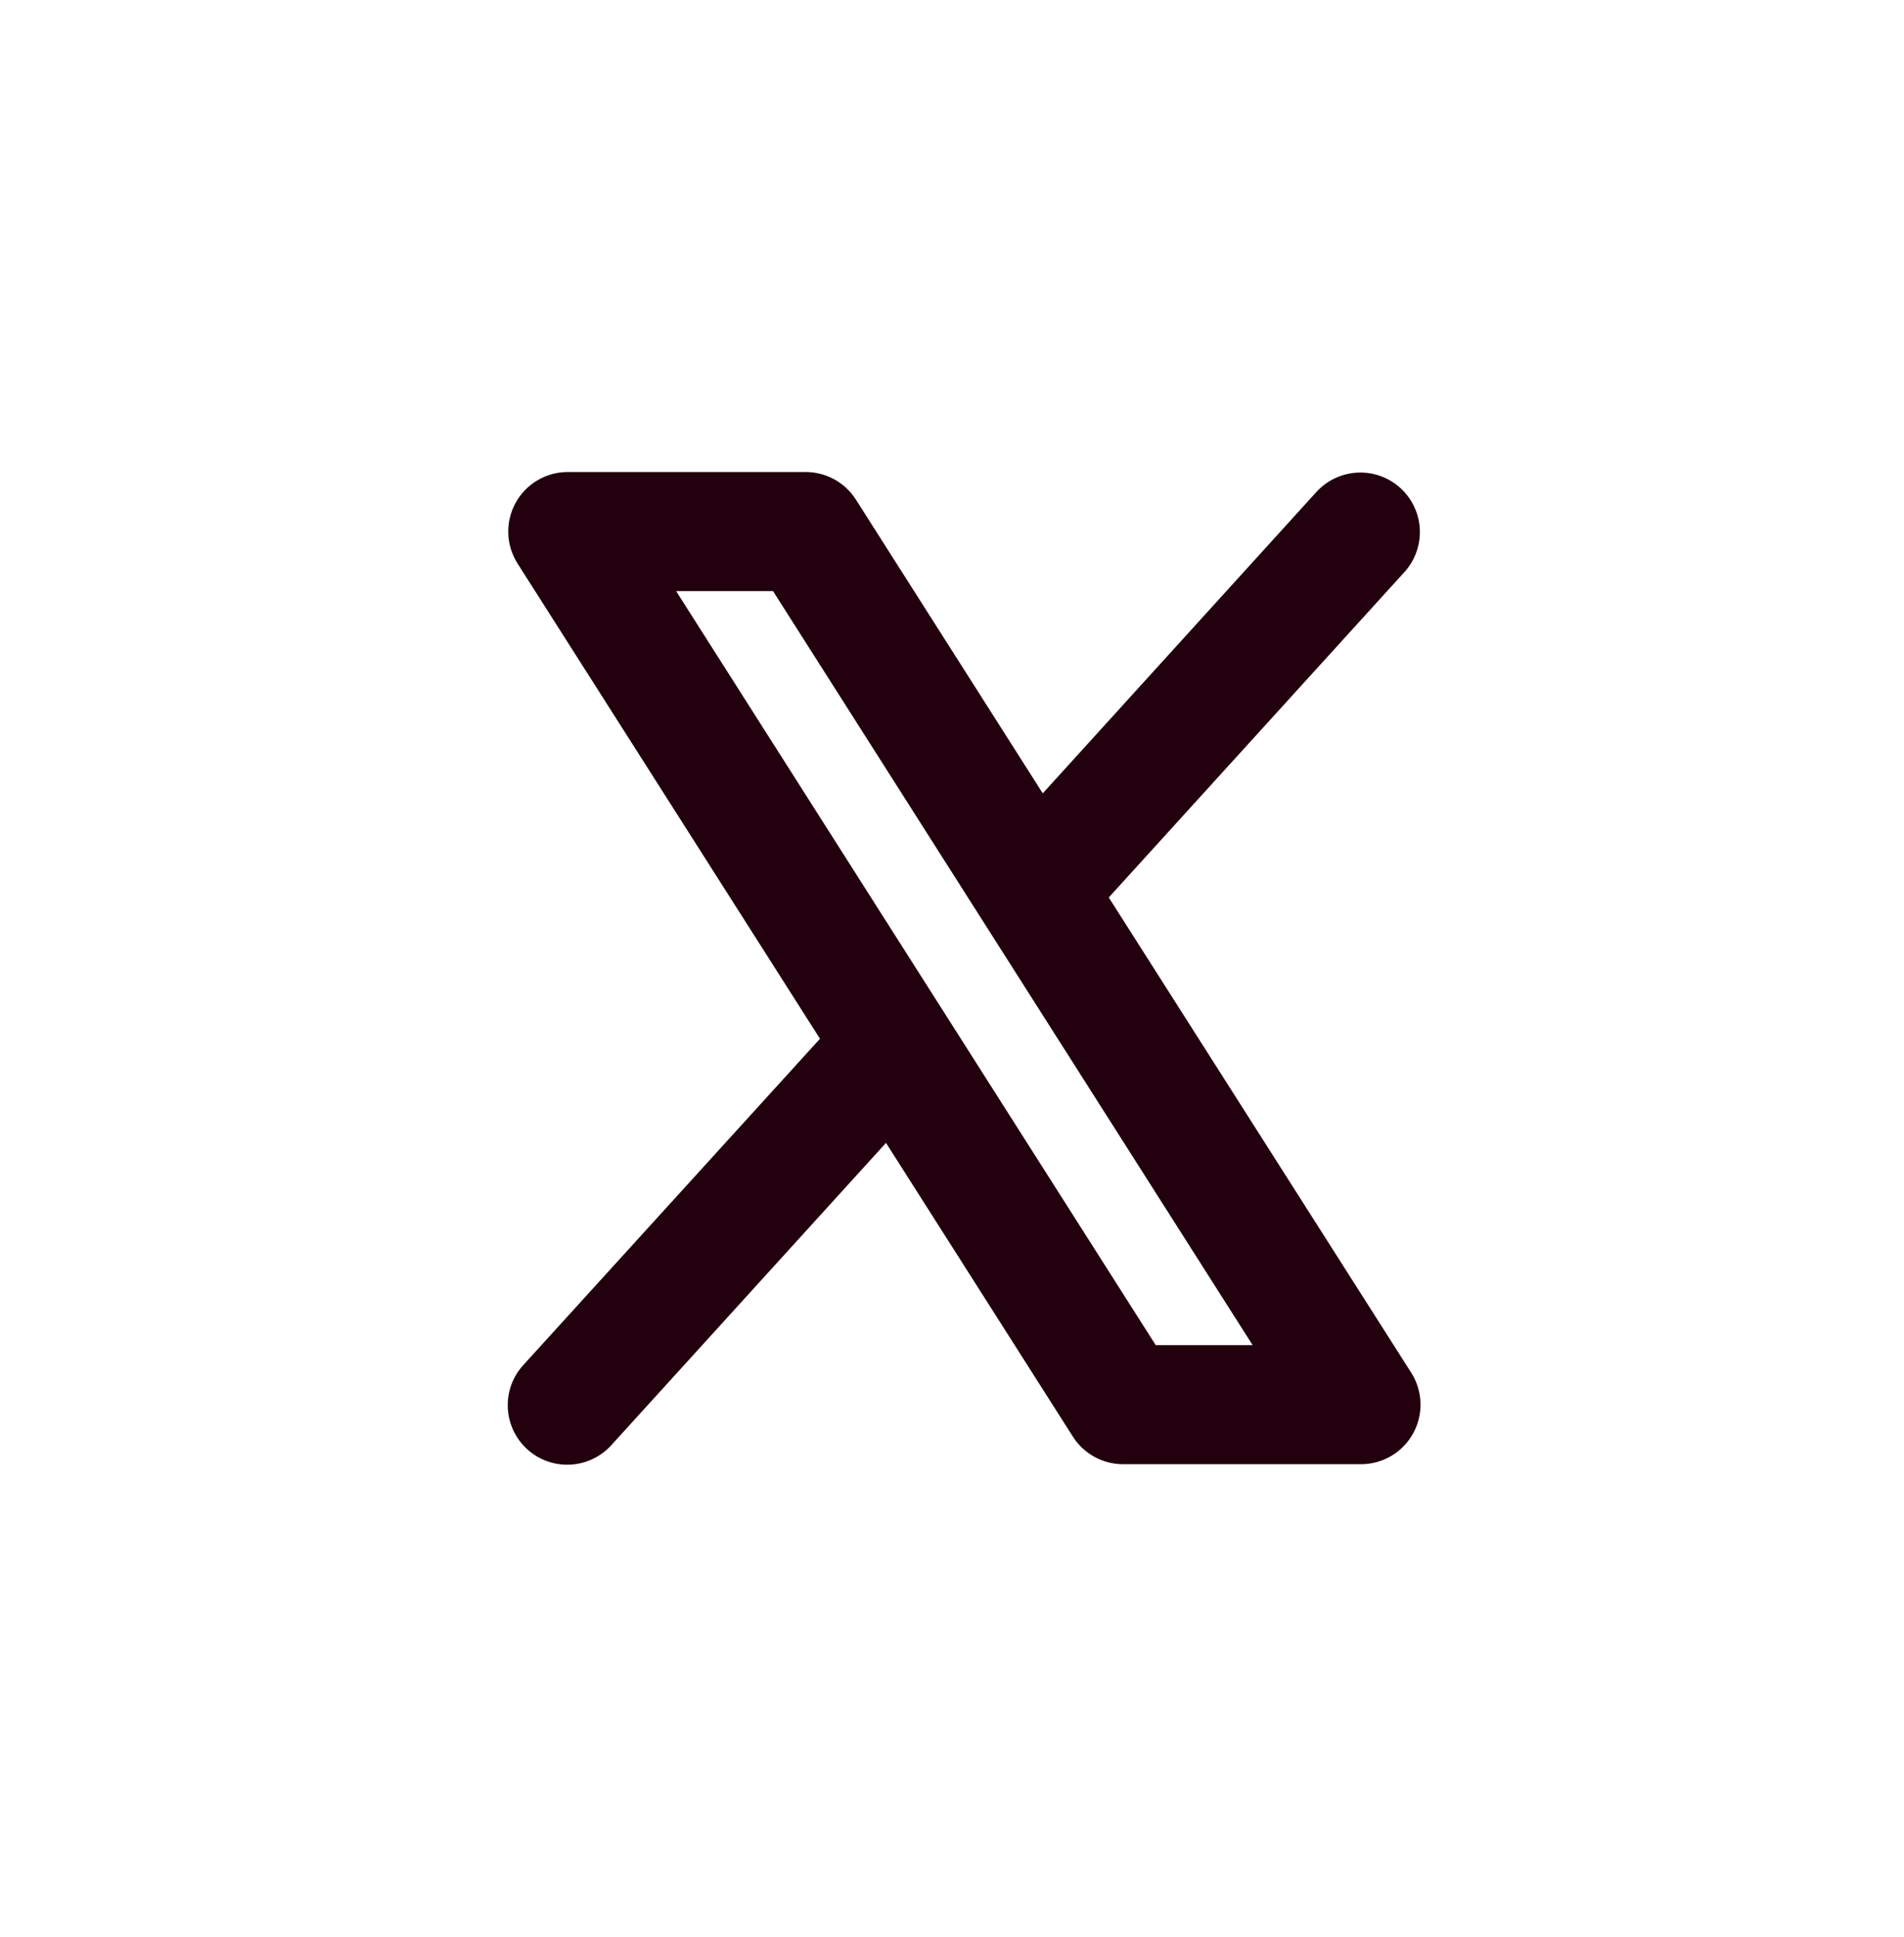
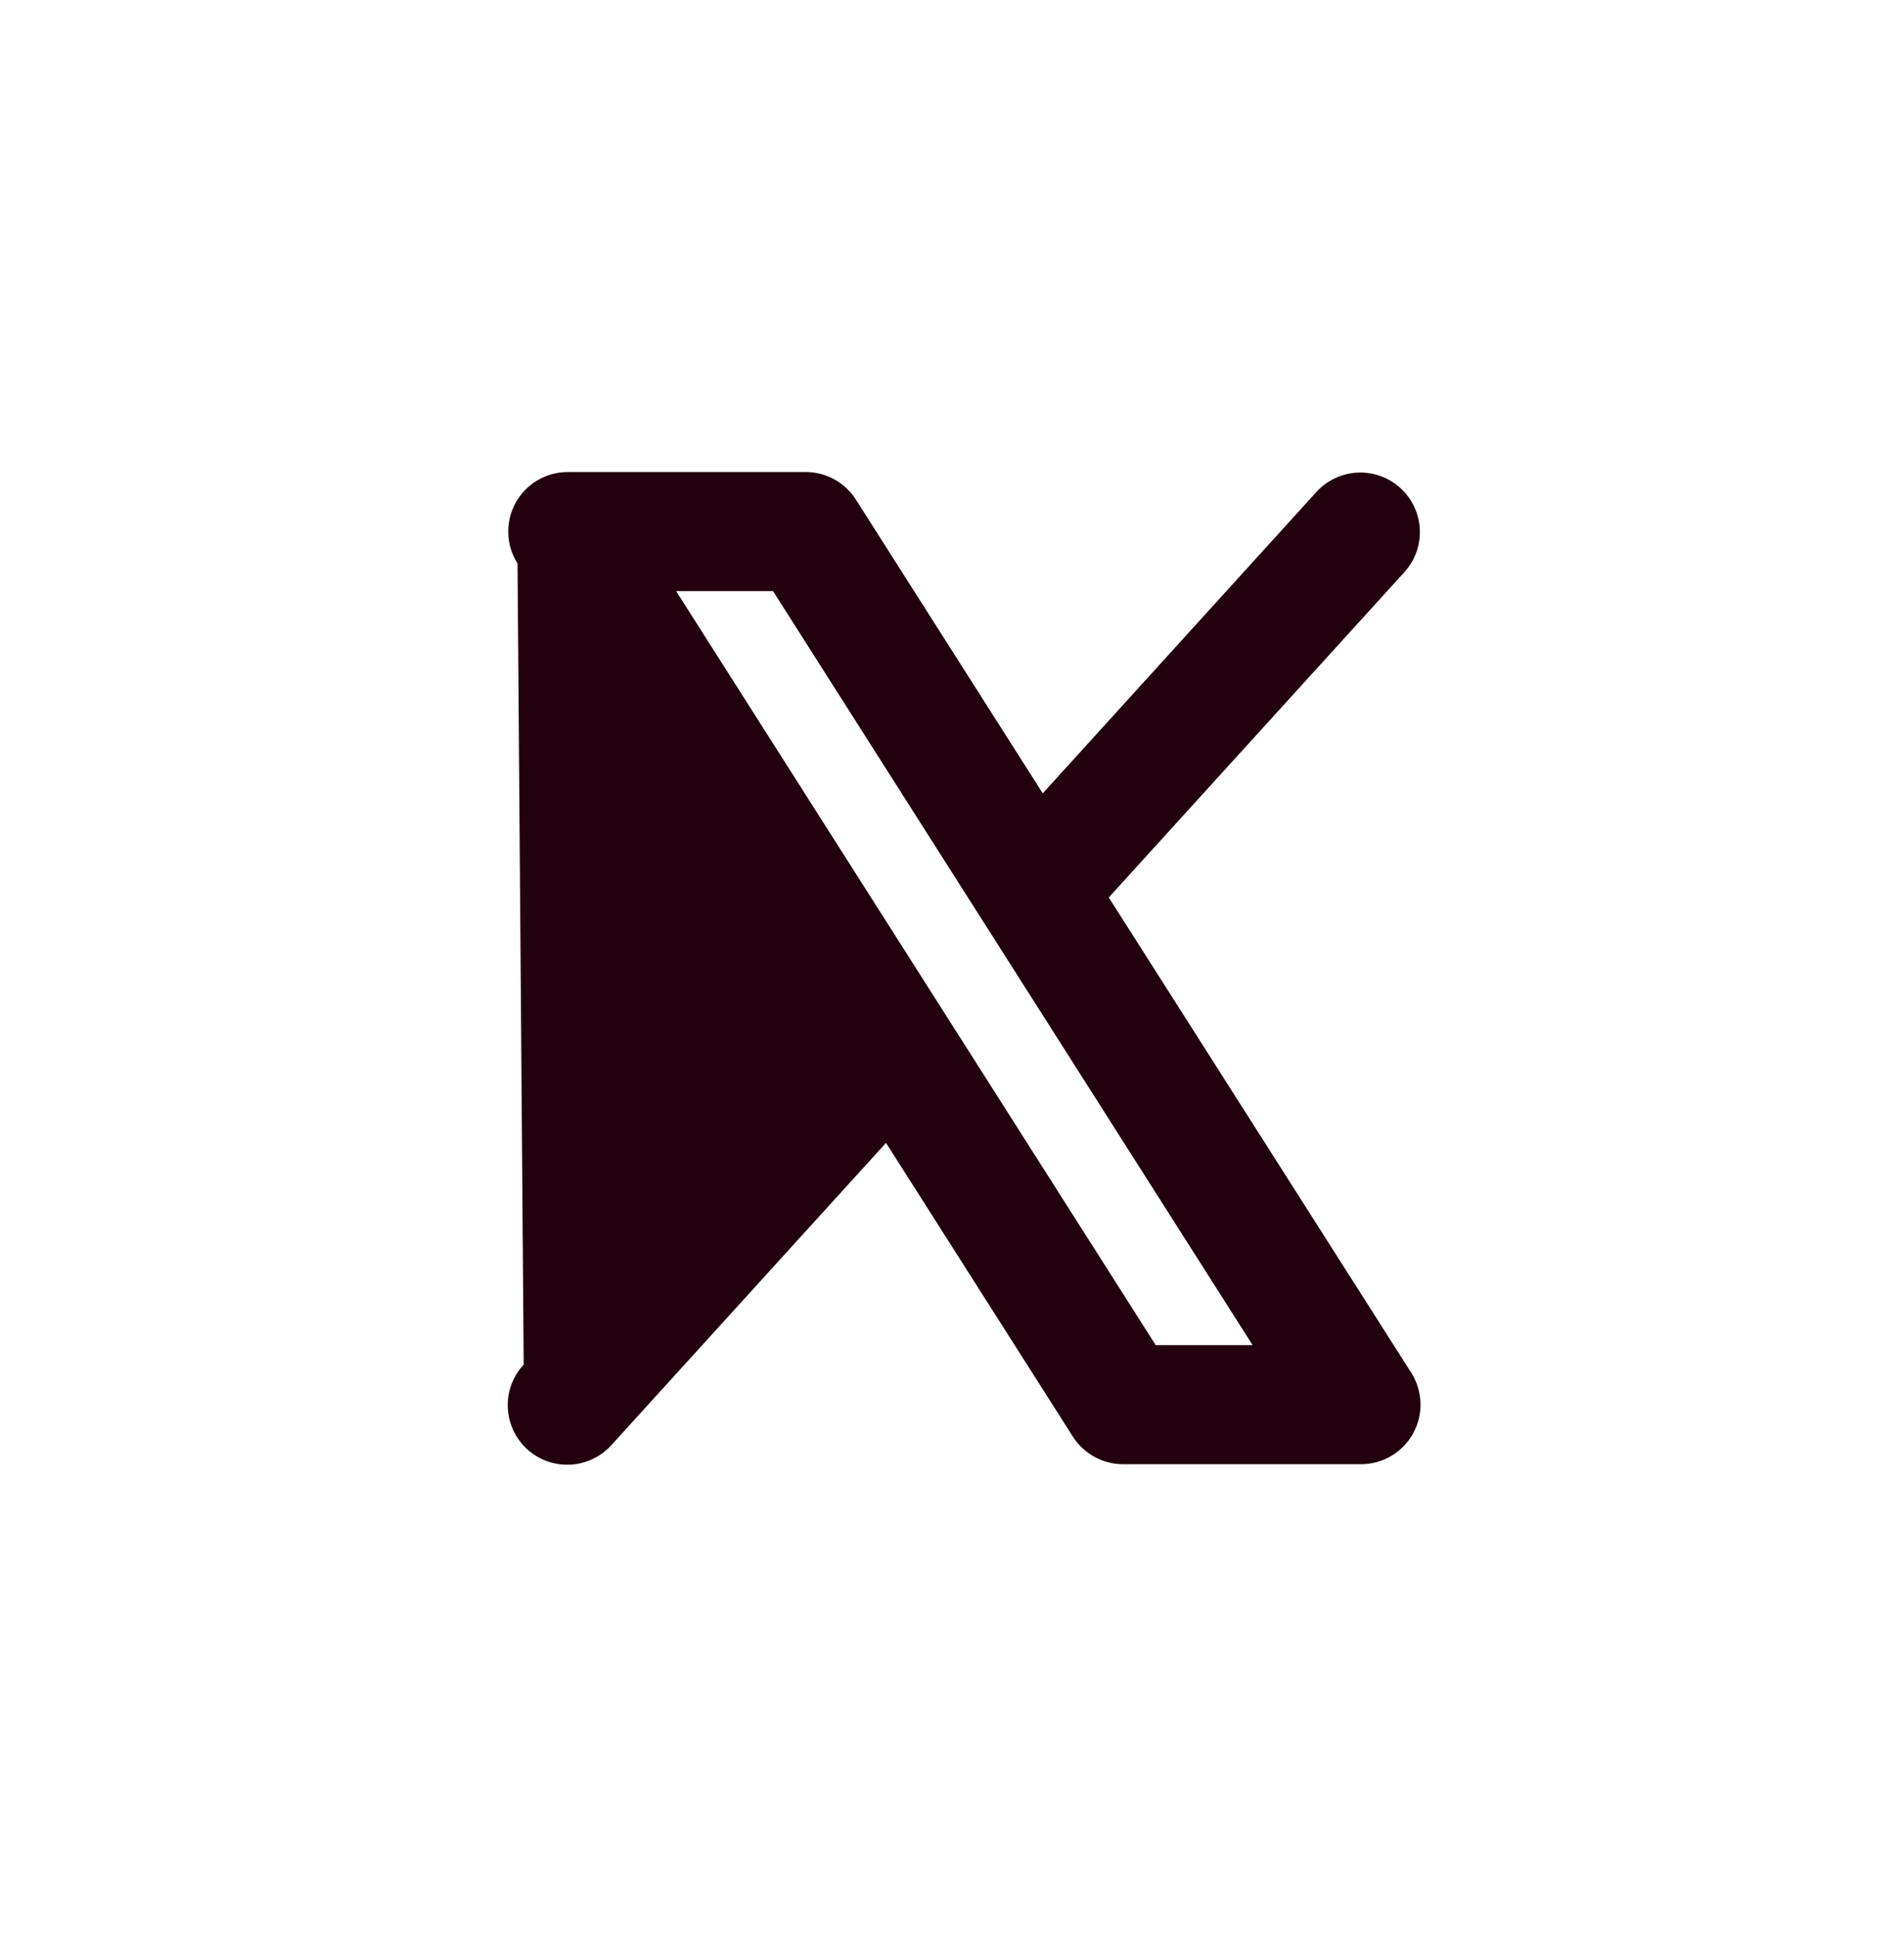
<svg xmlns="http://www.w3.org/2000/svg" width="60" height="61" viewBox="0 0 60 61" fill="#22000d">
-   <path d="M44.471 43.235L34.94 28.267L44.271 18.003C44.599 17.634 44.767 17.15 44.741 16.658C44.715 16.165 44.495 15.703 44.13 15.371C43.765 15.039 43.283 14.864 42.791 14.885C42.297 14.906 41.833 15.12 41.496 15.481L32.86 24.987L26.971 15.735C26.802 15.469 26.569 15.25 26.292 15.098C26.016 14.947 25.706 14.867 25.39 14.867H17.89C17.554 14.867 17.225 14.957 16.936 15.128C16.647 15.3 16.409 15.545 16.247 15.84C16.086 16.134 16.006 16.466 16.017 16.802C16.028 17.138 16.129 17.465 16.309 17.748L25.84 32.717L16.503 42.981C16.334 43.162 16.202 43.376 16.116 43.608C16.03 43.841 15.991 44.089 16.002 44.337C16.012 44.584 16.072 44.828 16.177 45.053C16.282 45.277 16.43 45.479 16.614 45.646C16.798 45.813 17.012 45.942 17.246 46.025C17.48 46.108 17.728 46.144 17.976 46.131C18.224 46.117 18.466 46.055 18.69 45.947C18.913 45.839 19.113 45.688 19.278 45.503L27.92 35.996L33.809 45.248C33.978 45.514 34.212 45.733 34.488 45.885C34.764 46.037 35.075 46.117 35.39 46.117H42.89C43.226 46.117 43.556 46.026 43.845 45.855C44.134 45.684 44.371 45.438 44.533 45.144C44.695 44.849 44.774 44.517 44.763 44.181C44.752 43.846 44.652 43.519 44.471 43.235ZM36.42 42.367L21.306 18.617H24.36L39.474 42.367H36.42Z" fill="#22000D" />
+   <path d="M44.471 43.235L34.94 28.267L44.271 18.003C44.599 17.634 44.767 17.15 44.741 16.658C44.715 16.165 44.495 15.703 44.13 15.371C43.765 15.039 43.283 14.864 42.791 14.885C42.297 14.906 41.833 15.12 41.496 15.481L32.86 24.987L26.971 15.735C26.802 15.469 26.569 15.25 26.292 15.098C26.016 14.947 25.706 14.867 25.39 14.867H17.89C17.554 14.867 17.225 14.957 16.936 15.128C16.647 15.3 16.409 15.545 16.247 15.84C16.086 16.134 16.006 16.466 16.017 16.802C16.028 17.138 16.129 17.465 16.309 17.748L16.503 42.981C16.334 43.162 16.202 43.376 16.116 43.608C16.03 43.841 15.991 44.089 16.002 44.337C16.012 44.584 16.072 44.828 16.177 45.053C16.282 45.277 16.43 45.479 16.614 45.646C16.798 45.813 17.012 45.942 17.246 46.025C17.48 46.108 17.728 46.144 17.976 46.131C18.224 46.117 18.466 46.055 18.69 45.947C18.913 45.839 19.113 45.688 19.278 45.503L27.92 35.996L33.809 45.248C33.978 45.514 34.212 45.733 34.488 45.885C34.764 46.037 35.075 46.117 35.39 46.117H42.89C43.226 46.117 43.556 46.026 43.845 45.855C44.134 45.684 44.371 45.438 44.533 45.144C44.695 44.849 44.774 44.517 44.763 44.181C44.752 43.846 44.652 43.519 44.471 43.235ZM36.42 42.367L21.306 18.617H24.36L39.474 42.367H36.42Z" fill="#22000D" />
</svg>